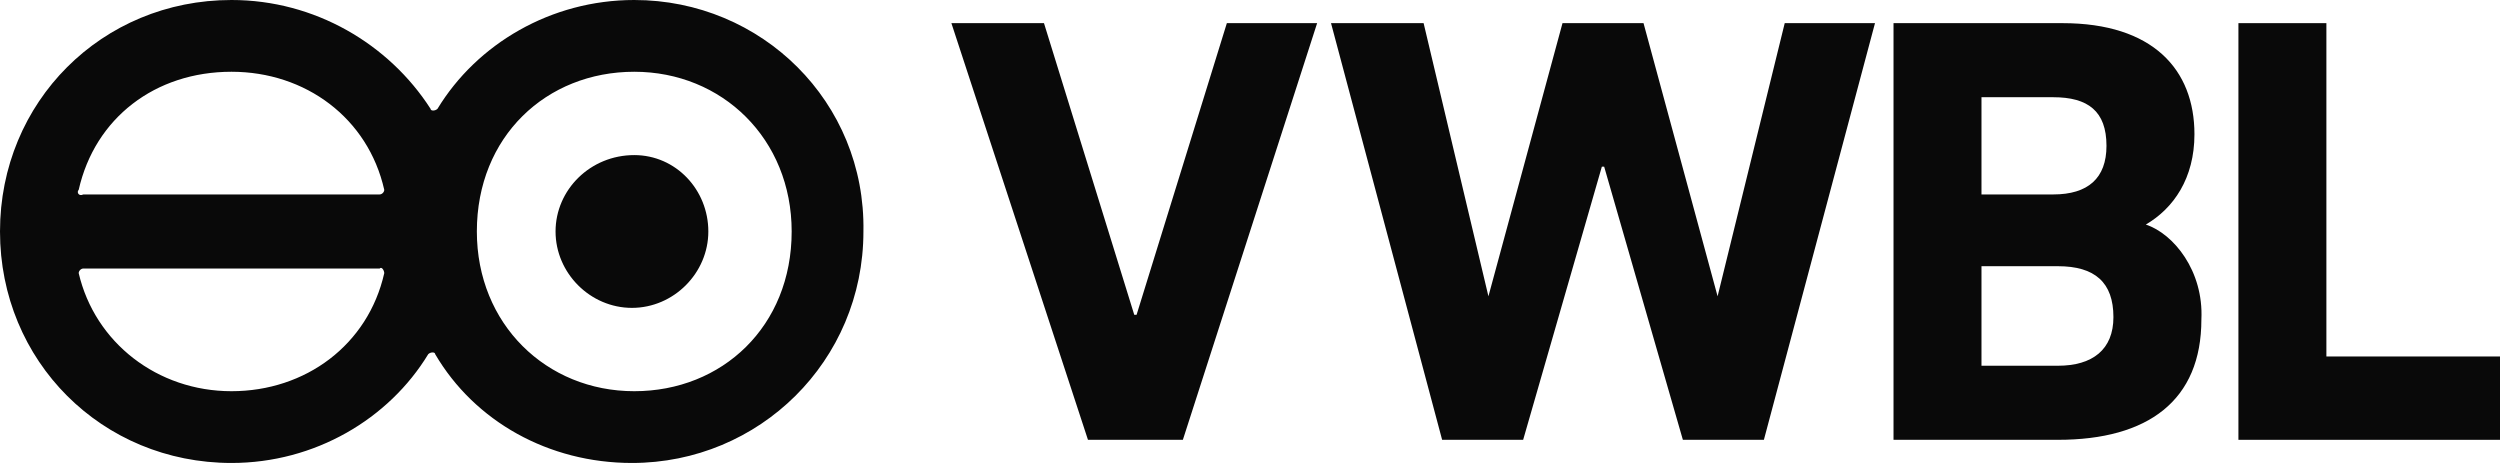
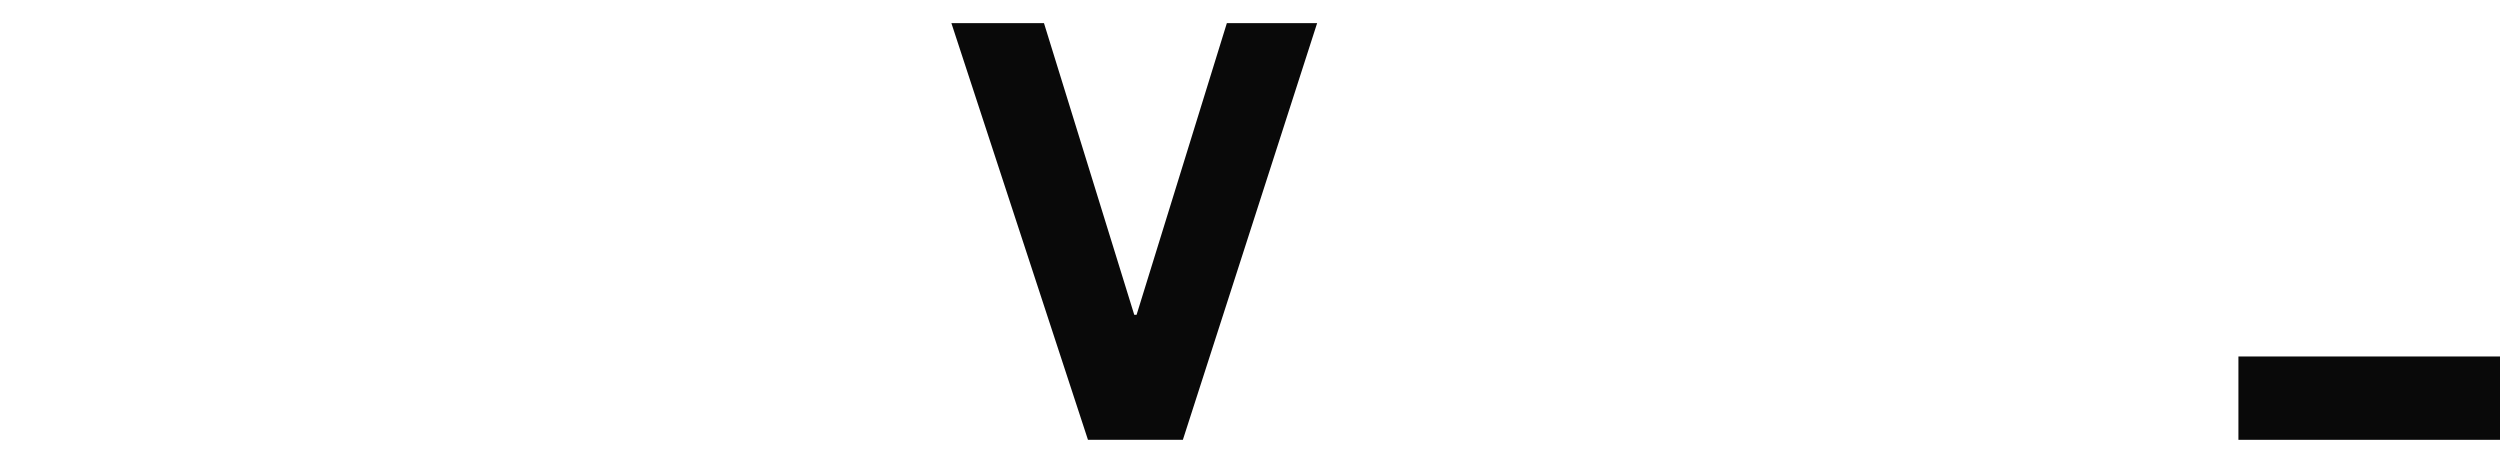
<svg xmlns="http://www.w3.org/2000/svg" width="108" height="20" viewBox="0 0 108 20" fill="none">
-   <path d="M77.1 1L74.2 12.8L71 1H67.5L64.3 12.8L61.5 1H57.5L62.3 19H65.8L69.2 7.2H69.3L72.7 19H76.2L81 1H77.1Z" fill="#090909" />
-   <path d="M92.7 9.7C93.9 9 94.8 7.7 94.8 5.8C94.8 3 93 1 89.1 1H81.8V19H85.5H88.9C92.8 19 95.1 17.3 95.1 13.8C95.2 11.7 93.9 10.1 92.7 9.7ZM85.6 4.2H88.701C90.2 4.2 91 4.8 91 6.3C91 7.7 90.2 8.4 88.701 8.4H85.6V4.2ZM88.9 15.8H85.6V11.5H88.9C90.5 11.5 91.3 12.2 91.3 13.7C91.3 15.1 90.4 15.8 88.9 15.8Z" fill="#090909" />
-   <path d="M100.5 15.4V1H96.7V19H108V15.4H100.5Z" fill="#090909" />
+   <path d="M100.5 15.4H96.7V19H108V15.4H100.5Z" fill="#090909" />
  <path d="M53 1L49.1 13.6H49L45.1 1H41.1L47 19H51.1L56.9 1H53Z" fill="#090909" />
-   <path d="M27.4 6.7C25.5 6.7 24 8.2 24 10C24 11.8 25.5 13.3 27.3 13.3C29.1 13.3 30.6 11.8 30.6 10C30.6 8.2 29.2 6.7 27.4 6.7ZM27.4 0C23.8 0 20.6 1.9 18.9 4.7C18.8 4.8 18.6 4.8 18.6 4.7C16.8 1.9 13.6 0 10 0C4.4 0 0 4.4 0 10C0 15.6 4.4 20 10 20C13.6 20 16.8 18.1 18.5 15.3C18.6 15.2 18.8 15.2 18.8 15.3C20.5 18.2 23.7 20 27.3 20C32.8 20 37.3 15.6 37.3 10C37.4 4.4 32.9 0 27.4 0ZM3.4 8.2C4.1 5.1 6.7 3.1 10 3.1C13.2 3.1 15.9 5.1 16.6 8.2C16.6 8.3 16.5 8.4 16.4 8.4H3.6C3.4 8.5 3.3 8.3 3.4 8.2ZM16.6 11.8C15.9 14.9 13.2 16.9 10 16.9C6.8 16.9 4.1 14.8 3.4 11.8C3.4 11.7 3.5 11.6 3.6 11.6H16.4C16.5 11.5 16.6 11.7 16.6 11.8ZM27.4 16.9C23.6 16.9 20.6 14 20.6 10C20.6 5.9 23.6 3.1 27.4 3.1C31.2 3.1 34.2 6 34.2 10C34.2 14.1 31.2 16.9 27.4 16.9Z" fill="#090909" />
</svg>